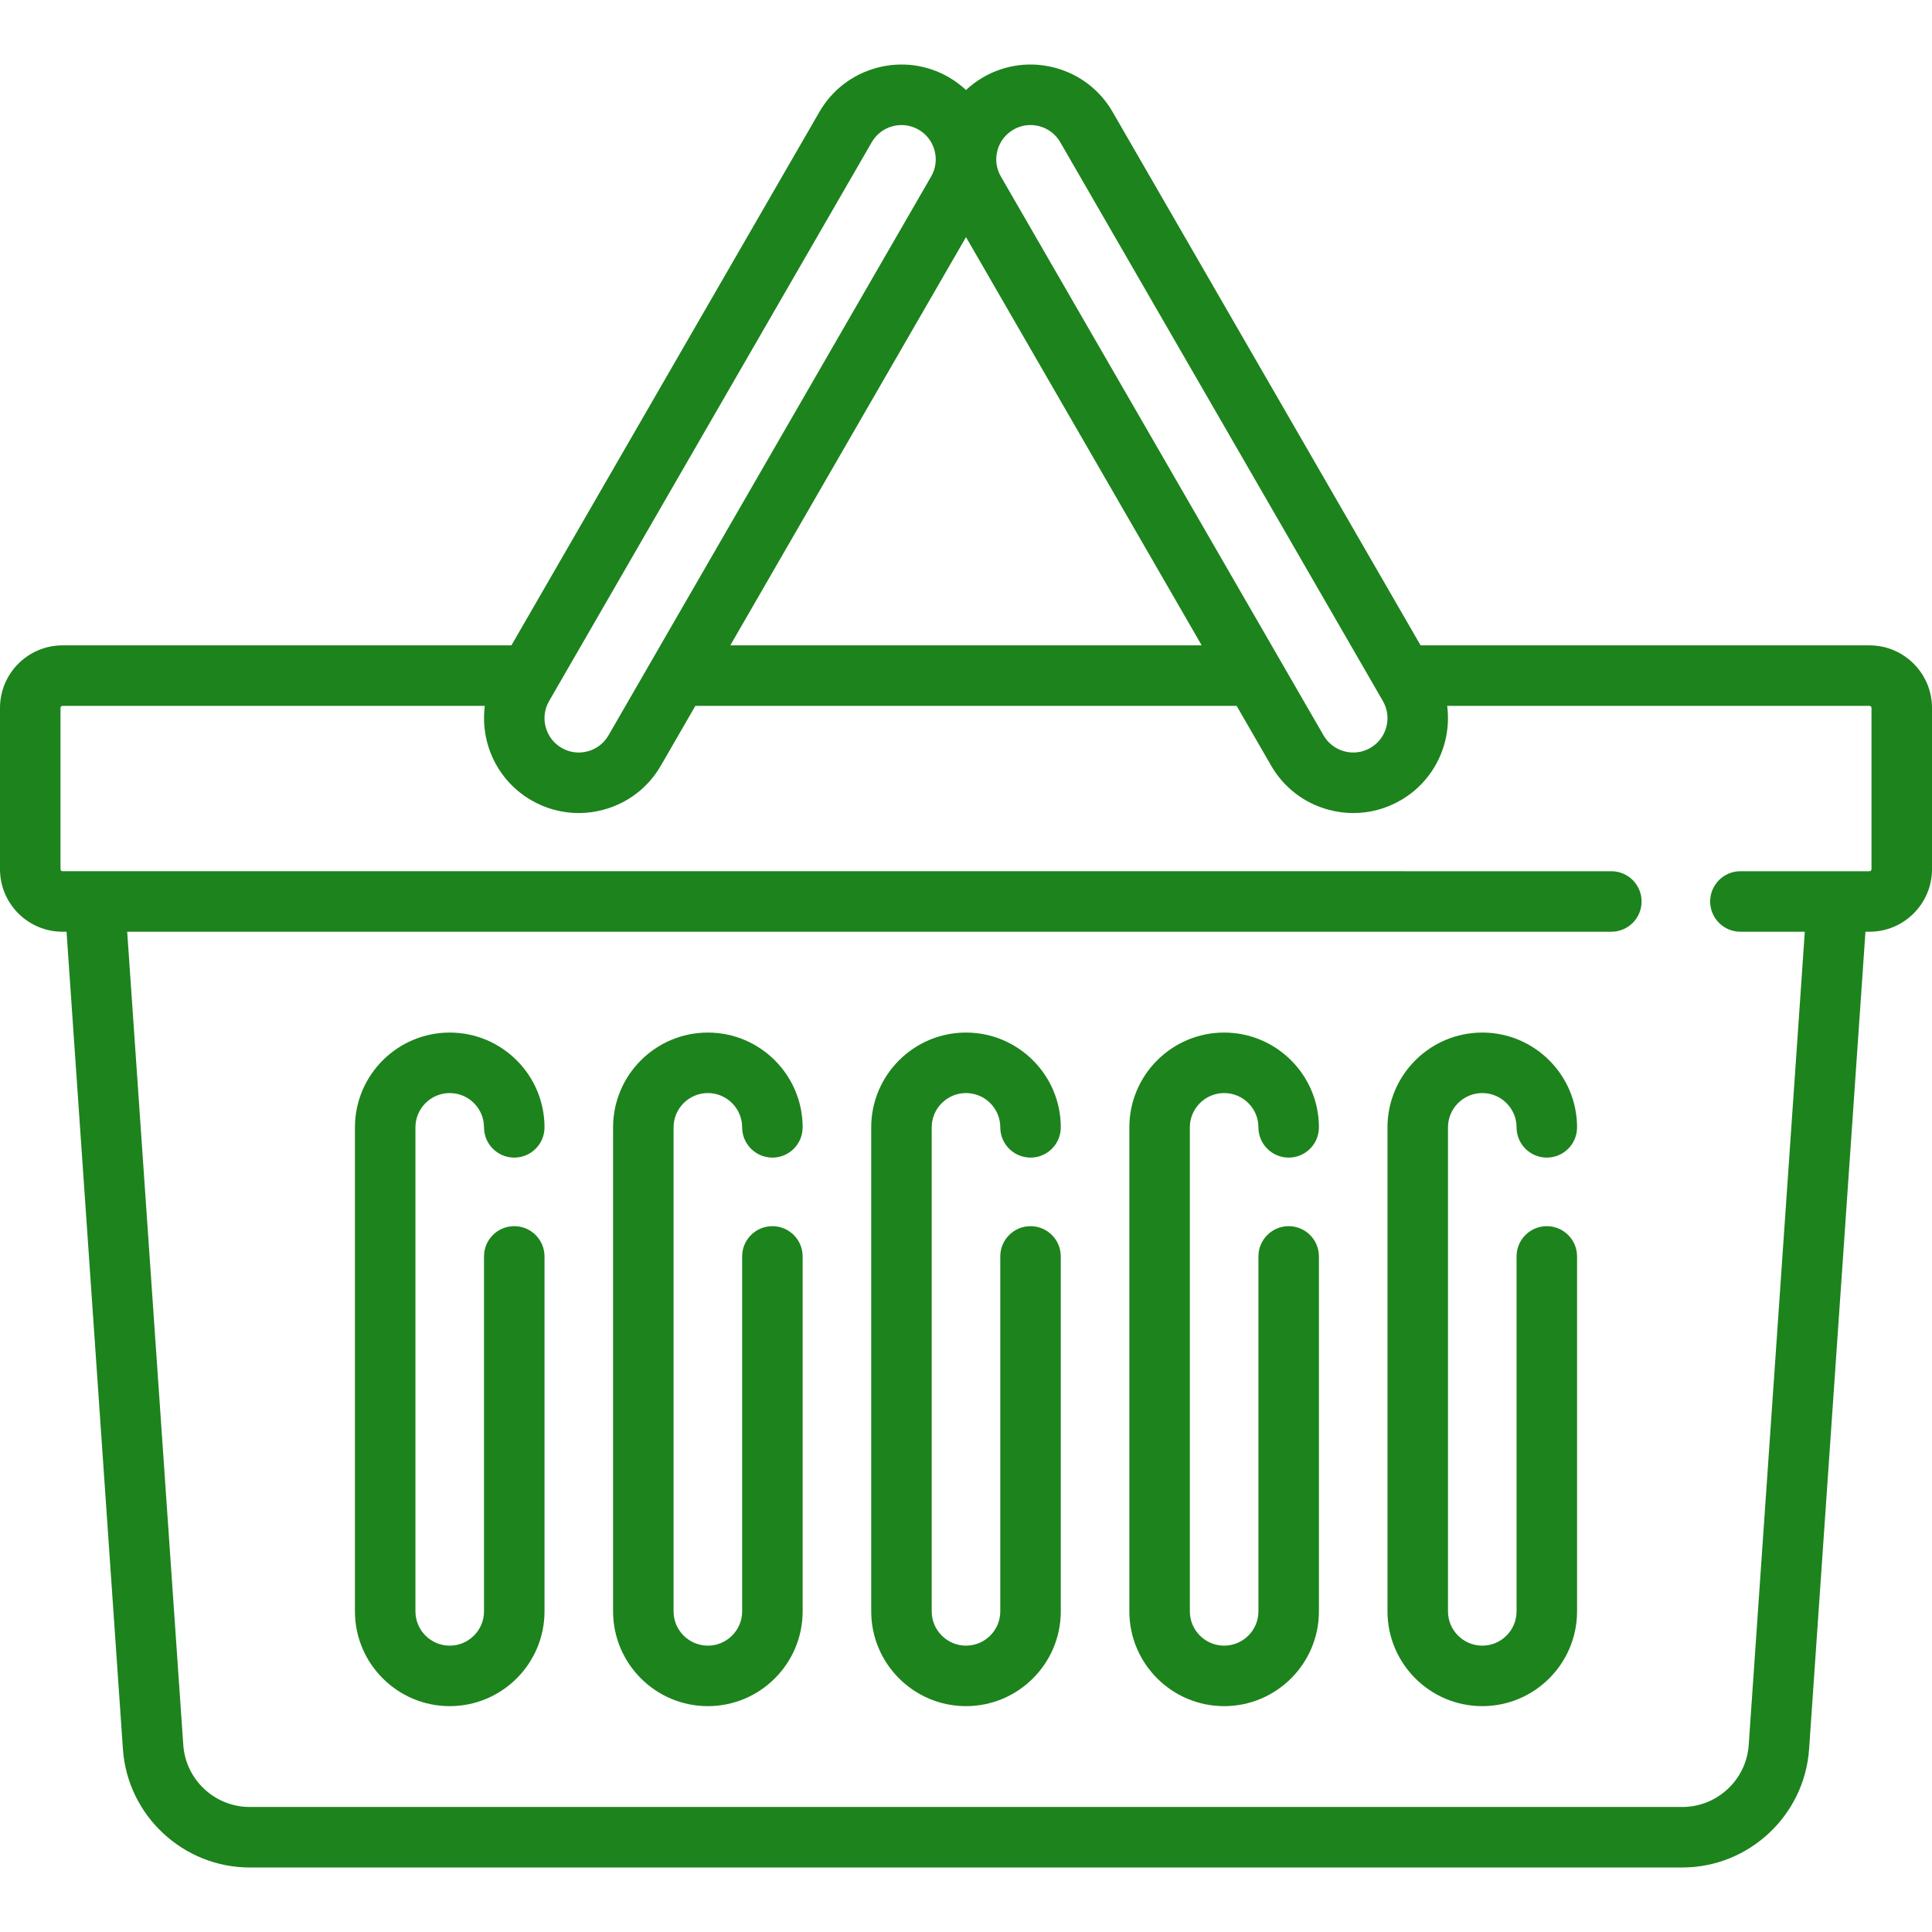
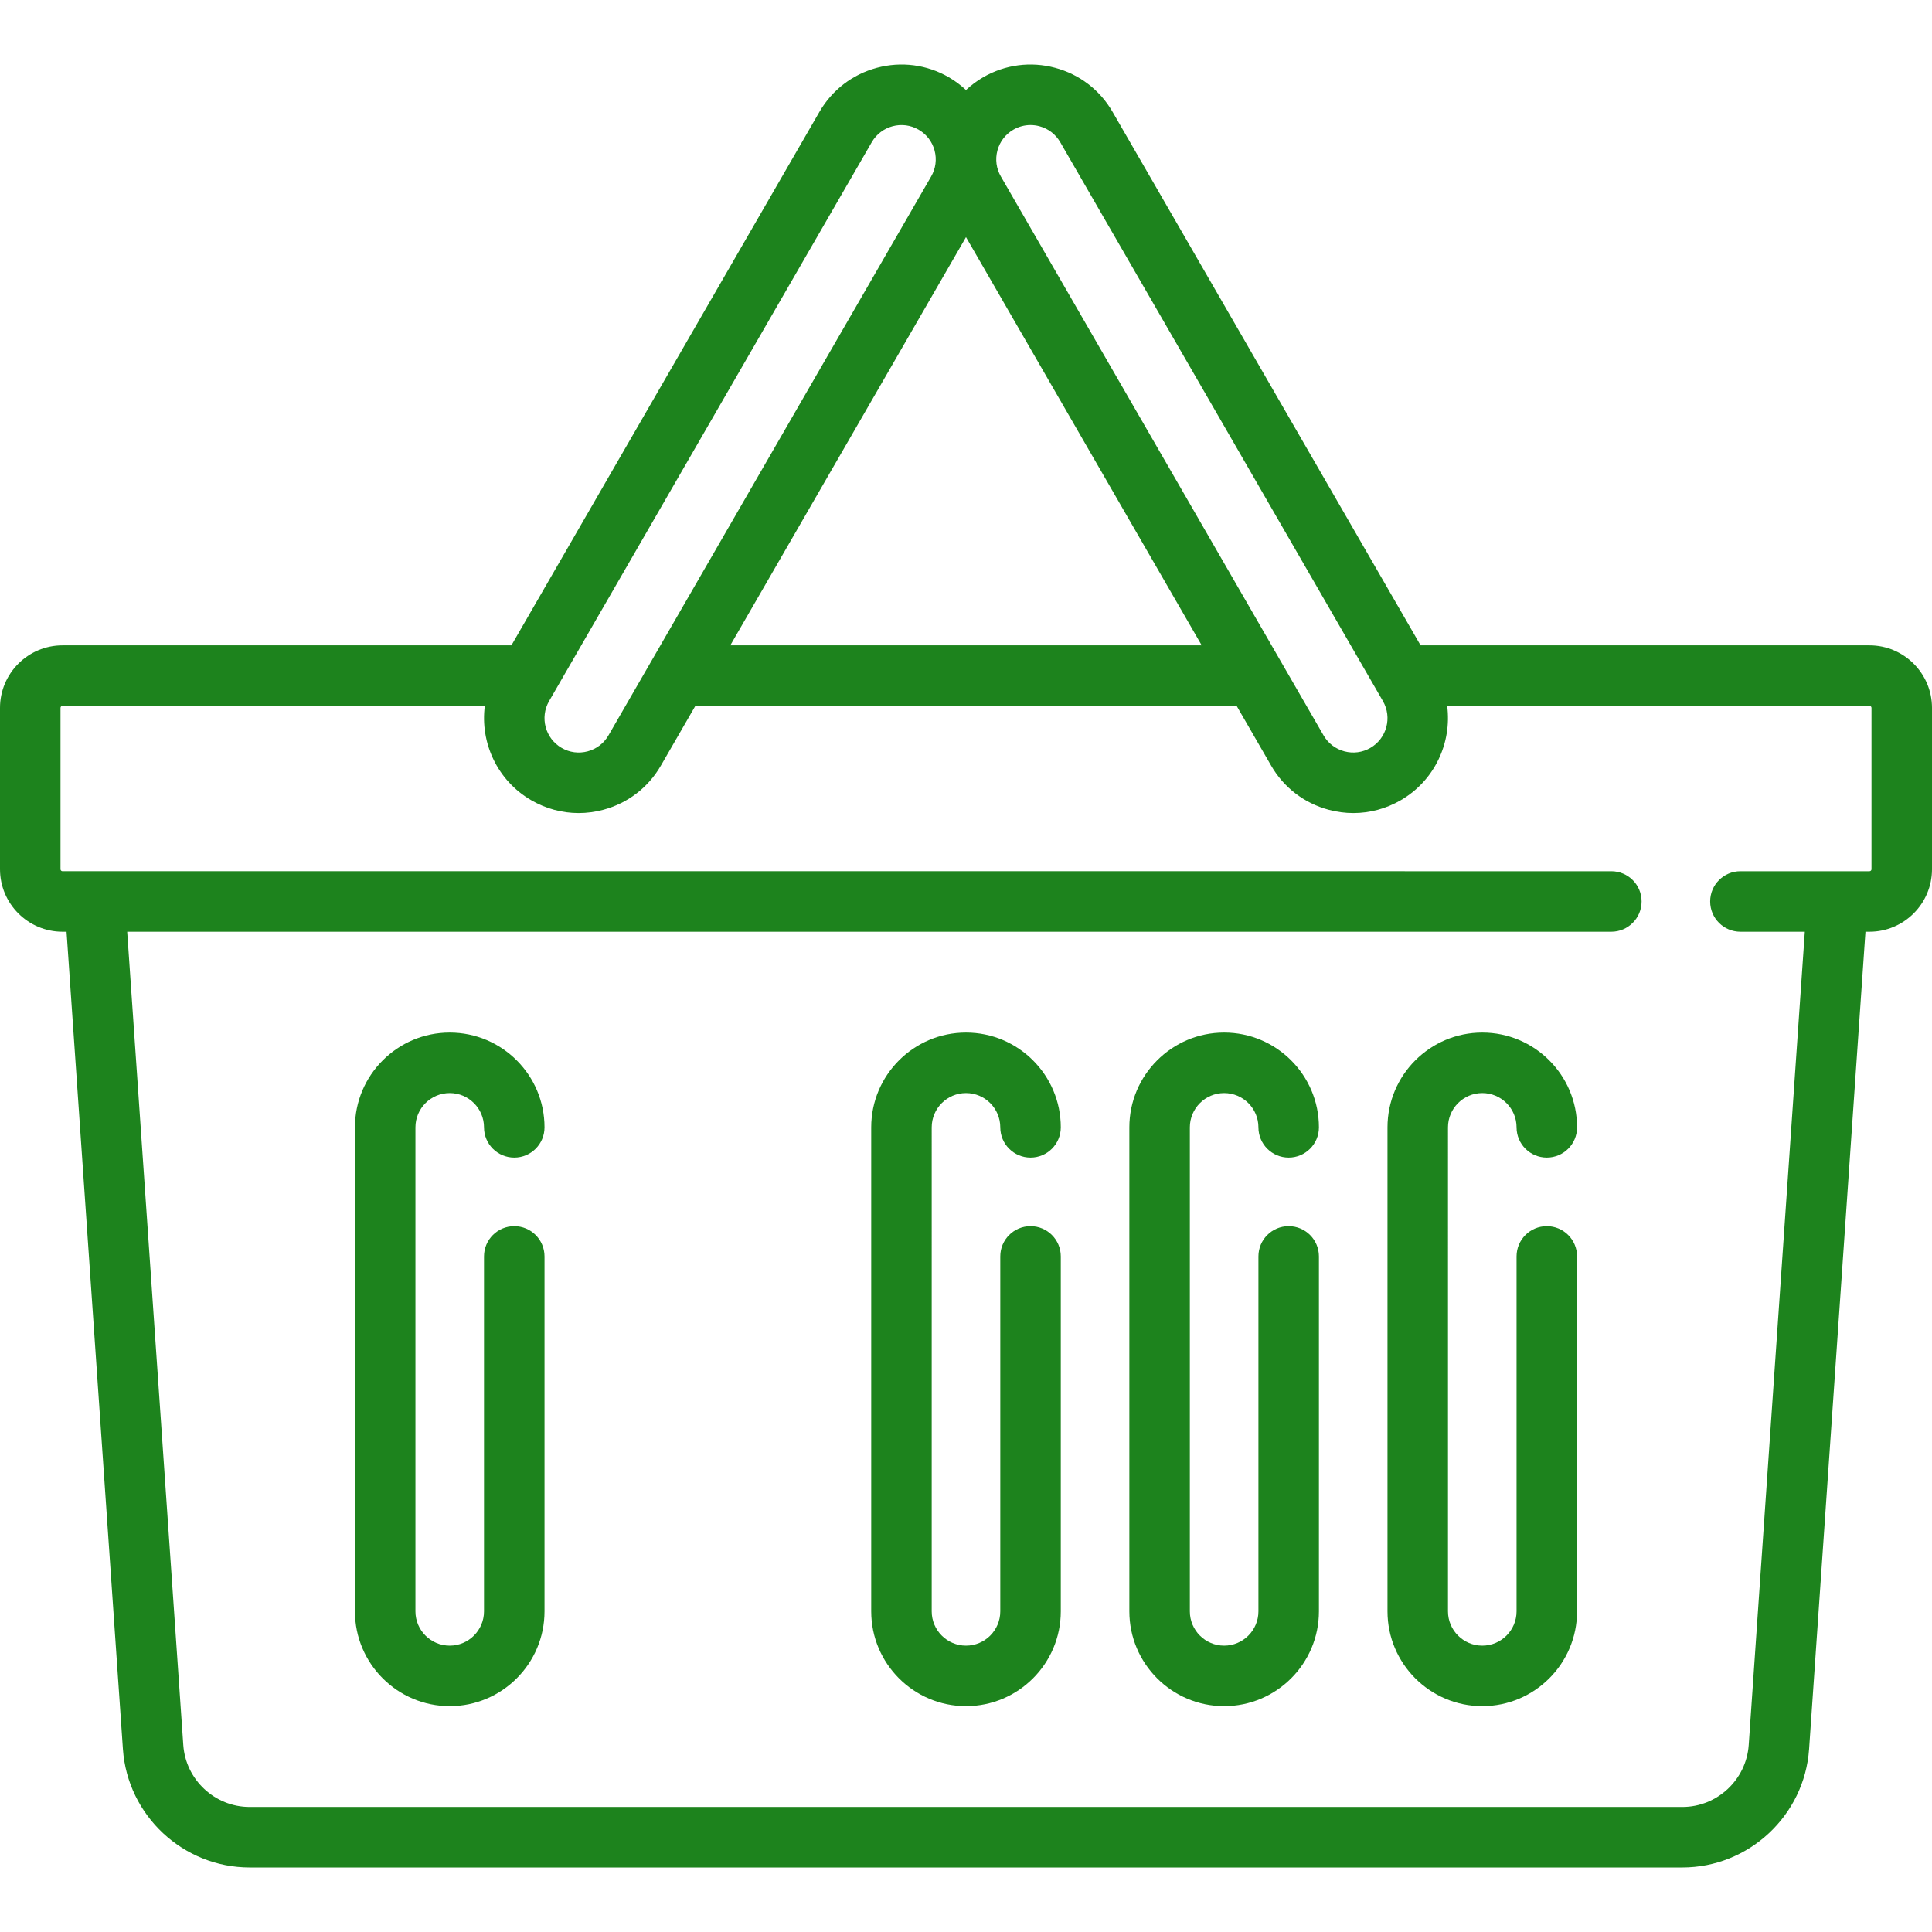
<svg xmlns="http://www.w3.org/2000/svg" class="renk" height="800px" width="800px" version="1.1" id="Layer_1" viewBox="0 0 512 512" xml:space="preserve">
  <style>
        :root {
        --color:#1d831d;
        } .renk { fill:#1d831d;  }
    </style>
  <g>
    <g>
      <path d="M495.432,171.027h-118.96L294.859,29.669c-3.354-5.812-8.771-9.967-15.252-11.703c-6.481-1.737-13.25-0.845-19.062,2.51    c-1.663,0.96-3.171,2.106-4.546,3.38c-1.374-1.274-2.883-2.42-4.546-3.38c-5.81-3.355-12.58-4.247-19.06-2.51    c-6.481,1.737-11.898,5.893-15.252,11.703l-81.613,141.358H16.568C7.432,171.027,0,178.459,0,187.595v42.756    c0,9.136,7.432,16.568,16.568,16.568h1.068l14.94,216.629c1.213,17.581,15.967,31.354,33.591,31.354h379.667    c17.623,0,32.378-13.772,33.591-31.354l14.94-216.629h1.068c9.136,0,16.568-7.432,16.568-16.568v-42.756    C512,178.459,504.568,171.027,495.432,171.027z M264.33,39.875c0.627-2.343,2.131-4.302,4.233-5.516    c1.4-0.808,2.953-1.222,4.528-1.222c0.789,0,1.584,0.104,2.367,0.313c2.344,0.628,4.303,2.131,5.517,4.234l85.511,148.109    c2.504,4.34,1.013,9.906-3.325,12.411c-2.101,1.214-4.551,1.536-6.894,0.909c-2.344-0.628-4.303-2.131-5.517-4.234l-85.511-148.11    C264.024,44.667,263.701,42.22,264.33,39.875z M256,62.838l62.463,108.188H193.537L256,62.838z M145.515,185.795l85.511-148.11    c1.213-2.101,3.172-3.605,5.517-4.233c2.345-0.627,4.793-0.306,6.894,0.909c2.101,1.213,3.605,3.172,4.233,5.517    c0.629,2.344,0.306,4.792-0.907,6.894l-85.511,148.11c-1.213,2.102-3.172,3.605-5.517,4.233c-2.344,0.627-4.793,0.306-6.894-0.909    C144.502,195.701,143.01,190.133,145.515,185.795z M495.967,230.35c0,0.294-0.239,0.534-0.534,0.534h-34.205    c-4.427,0-8.017,3.589-8.017,8.017s3.589,8.017,8.017,8.017h17.065l-14.864,215.526c-0.635,9.21-8.364,16.424-17.595,16.424    H66.167c-9.231,0-16.96-7.214-17.595-16.424L33.708,246.918h393.315c4.427,0,8.017-3.589,8.017-8.017s-3.589-8.017-8.017-8.017    H16.568c-0.295,0-0.534-0.24-0.534-0.534v-42.756c0-0.294,0.239-0.534,0.534-0.534h111.915    c-1.273,9.766,3.293,19.808,12.34,25.031c3.87,2.235,8.165,3.377,12.518,3.377c2.182,0,4.378-0.288,6.543-0.868    c6.481-1.736,11.898-5.893,15.252-11.703l9.143-15.837h143.439l9.143,15.837c3.354,5.812,8.771,9.967,15.252,11.703    c2.165,0.58,4.36,0.868,6.543,0.868c4.353,0,8.648-1.142,12.519-3.377c9.047-5.224,13.613-15.265,12.34-25.031h111.916    c0.295,0,0.534,0.24,0.534,0.534V230.35z" />
    </g>
  </g>
  <g>
    <g>
      <path d="M273.102,324.947c-4.427,0-8.017,3.589-8.017,8.017v94.063c0,5.01-4.076,9.086-9.086,9.086s-9.086-4.076-9.086-9.086    V298.759c0-5.01,4.076-9.086,9.086-9.086s9.086,4.076,9.086,9.086c0,4.427,3.589,8.017,8.017,8.017s8.017-3.589,8.017-8.017    c0-13.851-11.268-25.119-25.119-25.119s-25.119,11.268-25.119,25.119v128.267c0,13.851,11.268,25.119,25.119,25.119    s25.119-11.268,25.119-25.119v-94.063C281.119,328.537,277.53,324.947,273.102,324.947z" />
    </g>
  </g>
  <g>
    <g>
      <path d="M341.511,324.947c-4.427,0-8.017,3.589-8.017,8.017v94.063c0,5.01-4.076,9.086-9.086,9.086    c-5.01,0-9.086-4.076-9.086-9.086V298.759c0-5.01,4.076-9.086,9.086-9.086c5.01,0,9.086,4.076,9.086,9.086    c0,4.427,3.589,8.017,8.017,8.017s8.017-3.589,8.017-8.017c0-13.851-11.268-25.119-25.119-25.119    c-13.851,0-25.119,11.268-25.119,25.119v128.267c0,13.851,11.268,25.119,25.119,25.119c13.851,0,25.119-11.268,25.119-25.119    v-94.063C349.528,328.537,345.939,324.947,341.511,324.947z" />
    </g>
  </g>
  <g>
    <g>
      <path d="M409.921,324.947c-4.427,0-8.017,3.589-8.017,8.017v94.063c0,5.01-4.076,9.086-9.086,9.086    c-5.01,0-9.086-4.076-9.086-9.086V298.759c0-5.01,4.076-9.086,9.086-9.086c5.01,0,9.086,4.076,9.086,9.086    c0,4.427,3.589,8.017,8.017,8.017c4.427,0,8.017-3.589,8.017-8.017c0-13.851-11.268-25.119-25.119-25.119    c-13.851,0-25.119,11.268-25.119,25.119v128.267c0,13.851,11.268,25.119,25.119,25.119c13.851,0,25.119-11.268,25.119-25.119    v-94.063C417.937,328.537,414.348,324.947,409.921,324.947z" />
    </g>
  </g>
  <g>
    <g>
      <path d="M136.284,324.947c-4.427,0-8.017,3.589-8.017,8.017v94.063c0,5.01-4.076,9.086-9.086,9.086s-9.086-4.076-9.086-9.086    V298.759c0-5.01,4.076-9.086,9.086-9.086s9.086,4.076,9.086,9.086c0,4.427,3.589,8.017,8.017,8.017s8.017-3.589,8.017-8.017    c0-13.851-11.268-25.119-25.119-25.119s-25.119,11.268-25.119,25.119v128.267c0,13.851,11.268,25.119,25.119,25.119    s25.119-11.268,25.119-25.119v-94.063C144.301,328.537,140.711,324.947,136.284,324.947z" />
    </g>
  </g>
  <g>
    <g>
-       <path d="M204.693,324.947c-4.427,0-8.017,3.589-8.017,8.017v94.063c0,5.01-4.076,9.086-9.086,9.086s-9.086-4.076-9.086-9.086    V298.759c0-5.01,4.076-9.086,9.086-9.086s9.086,4.076,9.086,9.086c0,4.427,3.589,8.017,8.017,8.017s8.017-3.589,8.017-8.017    c0-13.851-11.268-25.119-25.119-25.119s-25.119,11.268-25.119,25.119v128.267c0,13.851,11.268,25.119,25.119,25.119    s25.119-11.268,25.119-25.119v-94.063C212.71,328.537,209.12,324.947,204.693,324.947z" />
-     </g>
+       </g>
  </g>
</svg>